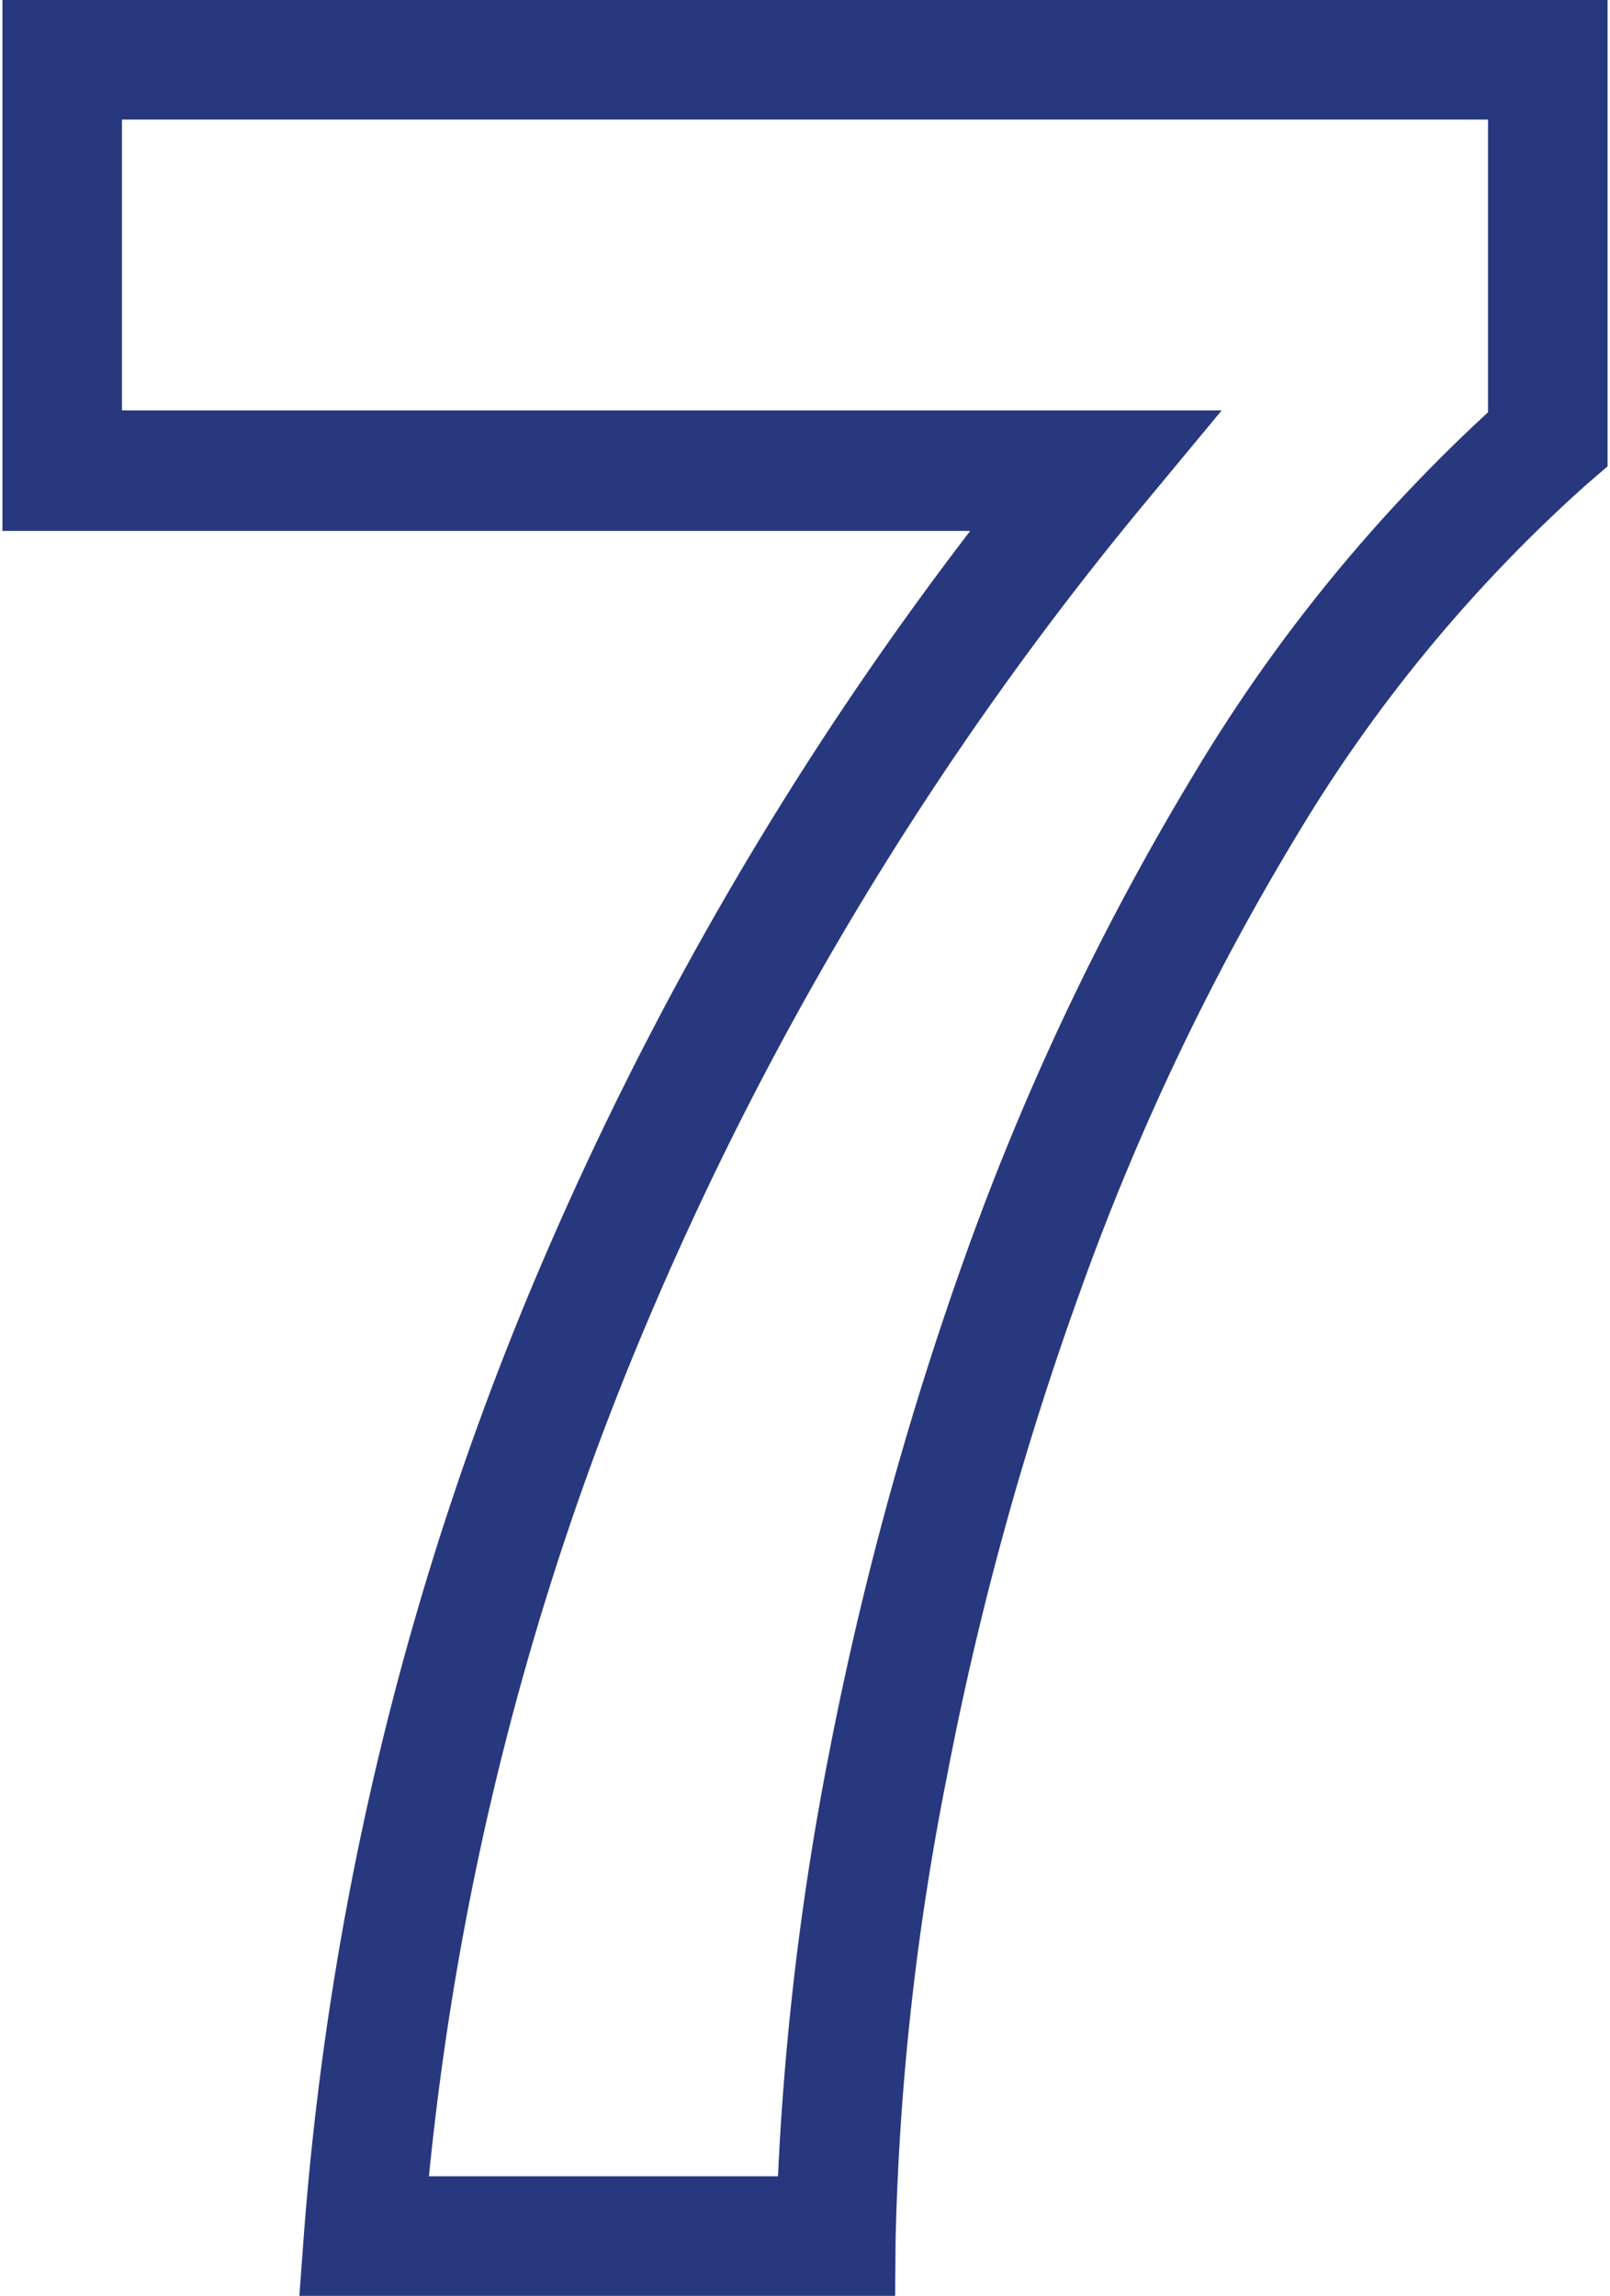
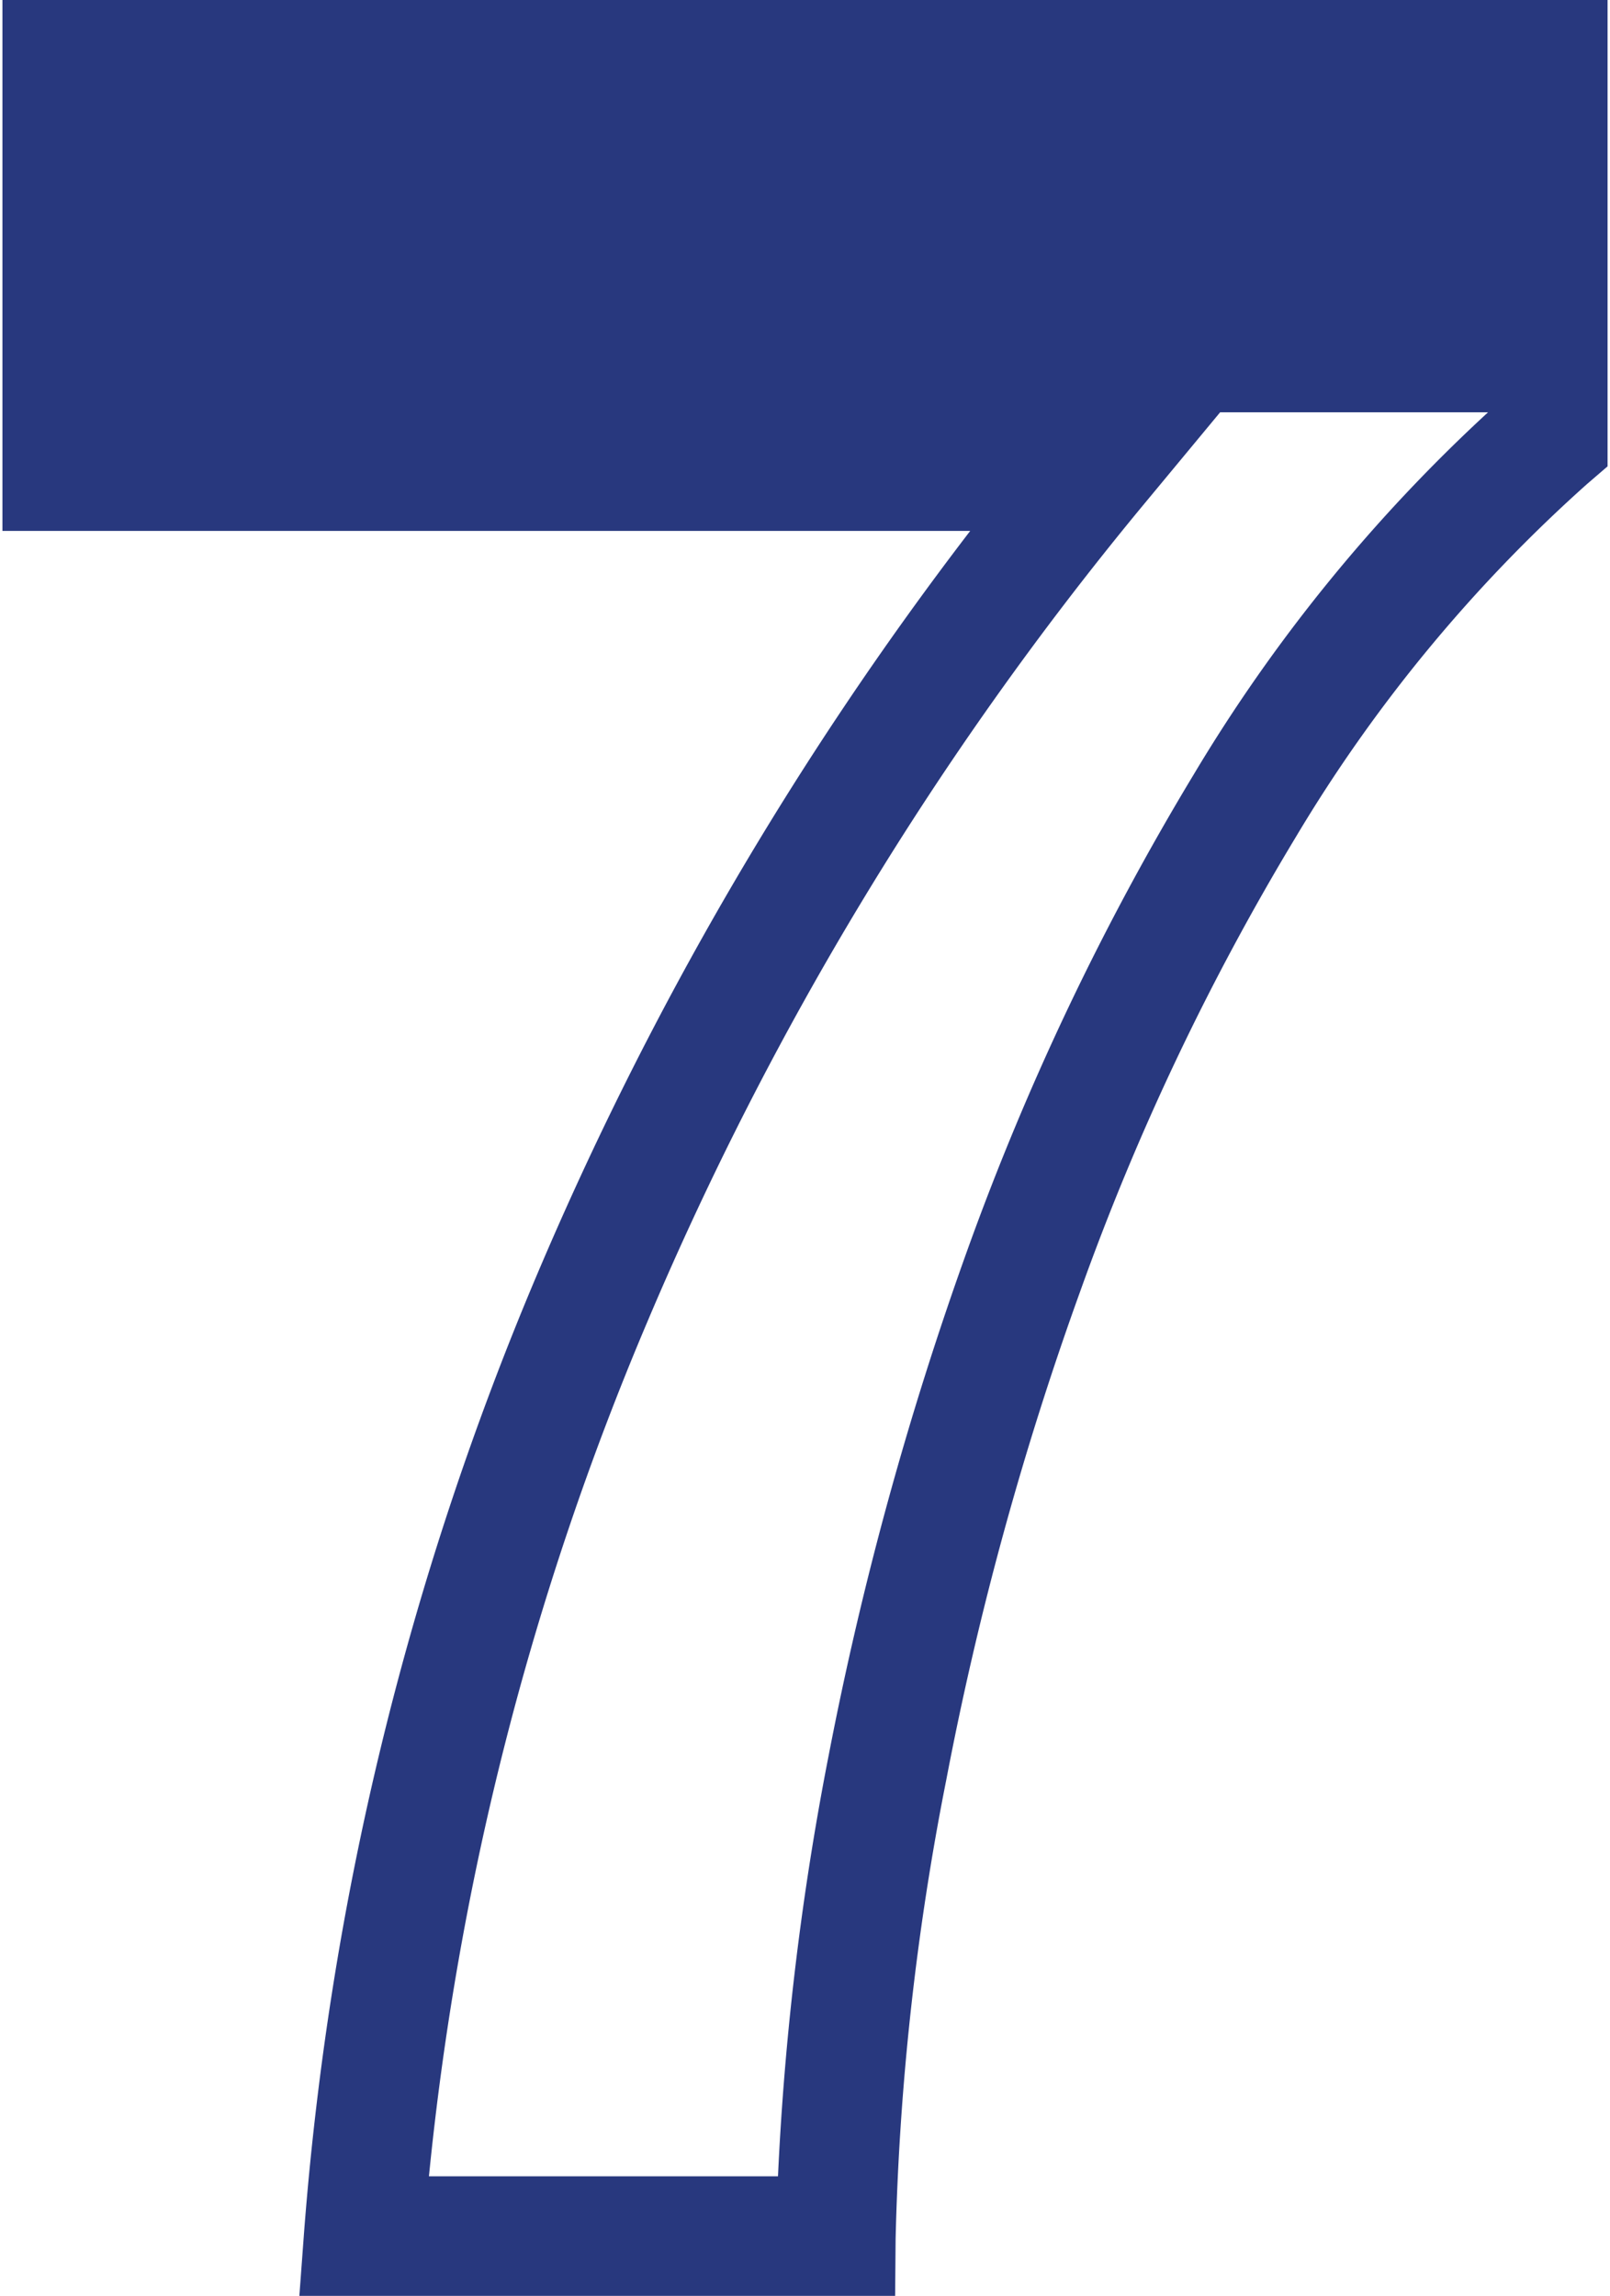
<svg xmlns="http://www.w3.org/2000/svg" width="0.47in" height="0.67in" viewBox="0 0 33.57 48">
  <title>0913_Elavon_NewIcons_OUTPUT</title>
-   <path d="M18.67,48H6.21l.1-1.35a63.83,63.83,0,0,1,4.87-20,71.27,71.27,0,0,1,9.06-15.55H0V0H33.57V9.75l-.43.37a31.58,31.58,0,0,0-6.09,7.38h0A52.75,52.75,0,0,0,22.54,27a67,67,0,0,0-2.8,10.21,56.06,56.06,0,0,0-1.06,9.6ZM8.92,45.5h7.3a60.25,60.25,0,0,1,1.06-8.8,70.87,70.87,0,0,1,2.91-10.59,55.7,55.7,0,0,1,4.72-9.91,34,34,0,0,1,6.16-7.58V2.5H2.5V8.58h23l-1.7,2.05a68.89,68.89,0,0,0-10.31,17A61.19,61.19,0,0,0,8.92,45.5Z" fill="#28387e" />
+   <path d="M18.67,48H6.21l.1-1.35a63.83,63.83,0,0,1,4.87-20,71.27,71.27,0,0,1,9.06-15.55H0V0H33.57V9.75l-.43.37a31.58,31.58,0,0,0-6.09,7.38h0A52.75,52.75,0,0,0,22.54,27a67,67,0,0,0-2.8,10.21,56.06,56.06,0,0,0-1.06,9.6ZM8.92,45.5h7.3a60.25,60.25,0,0,1,1.06-8.8,70.87,70.87,0,0,1,2.91-10.59,55.7,55.7,0,0,1,4.72-9.91,34,34,0,0,1,6.16-7.58H2.5V8.58h23l-1.7,2.05a68.89,68.89,0,0,0-10.31,17A61.19,61.19,0,0,0,8.92,45.5Z" fill="#28387e" />
</svg>